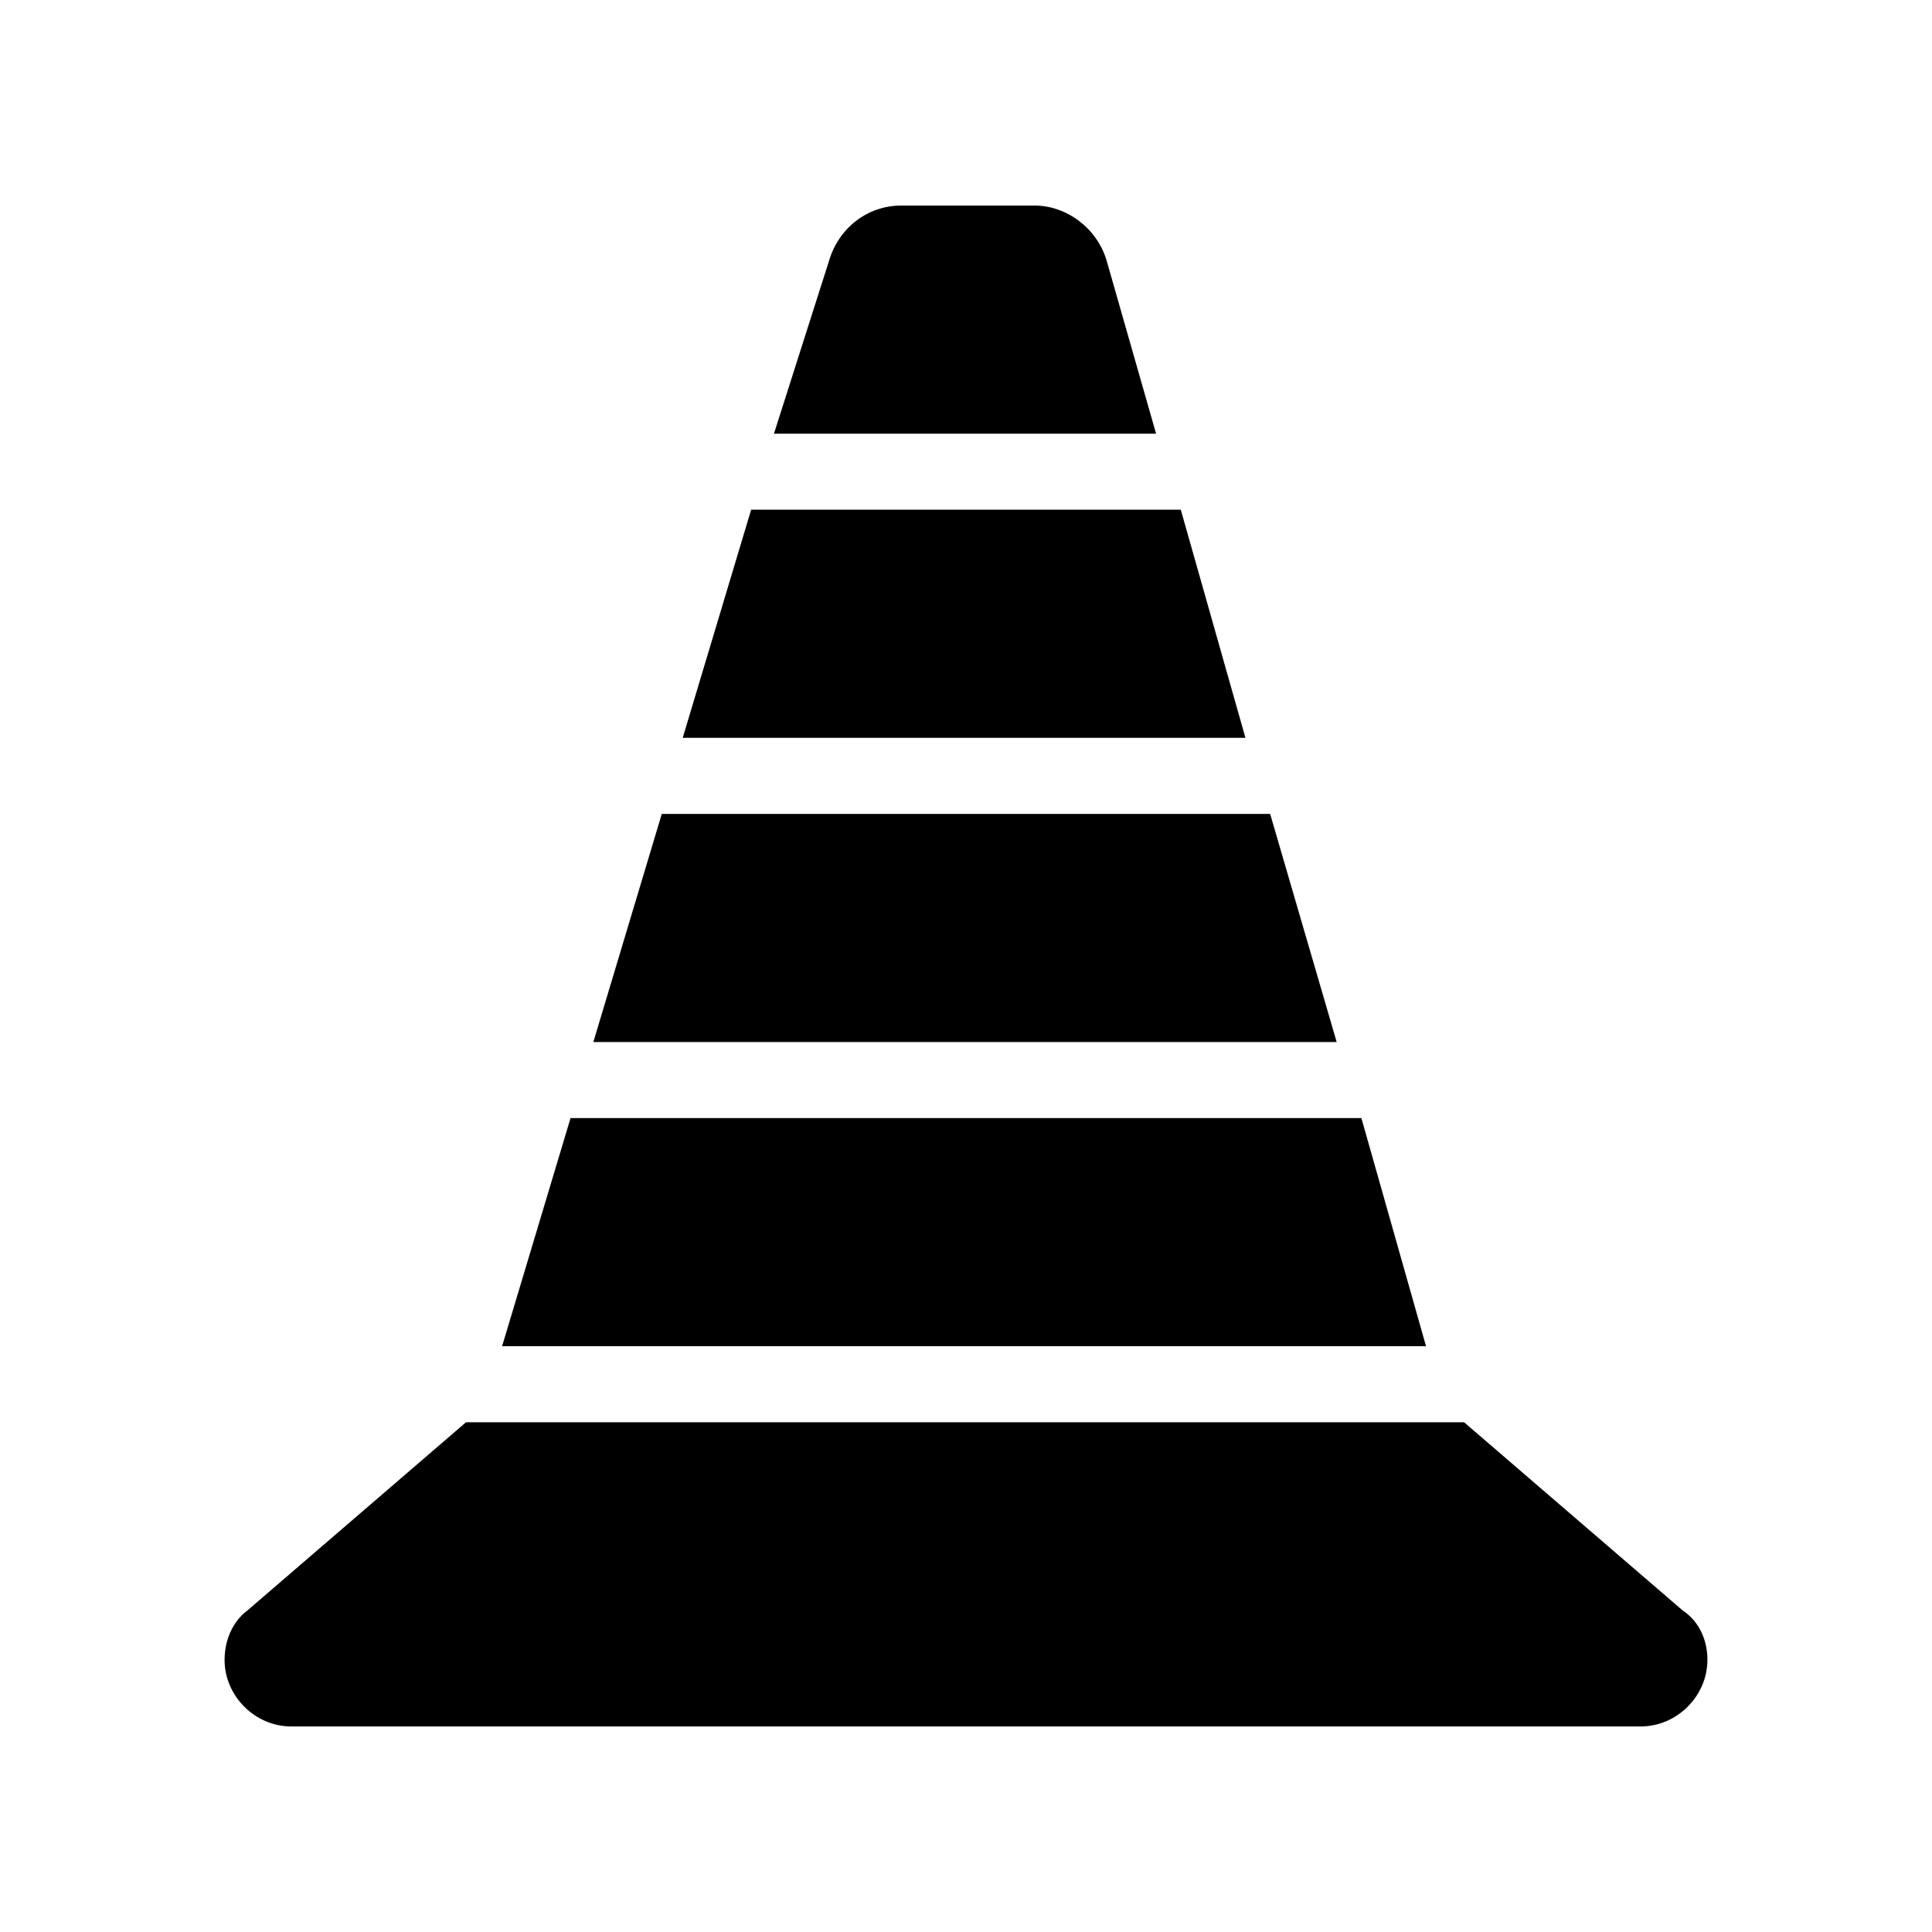
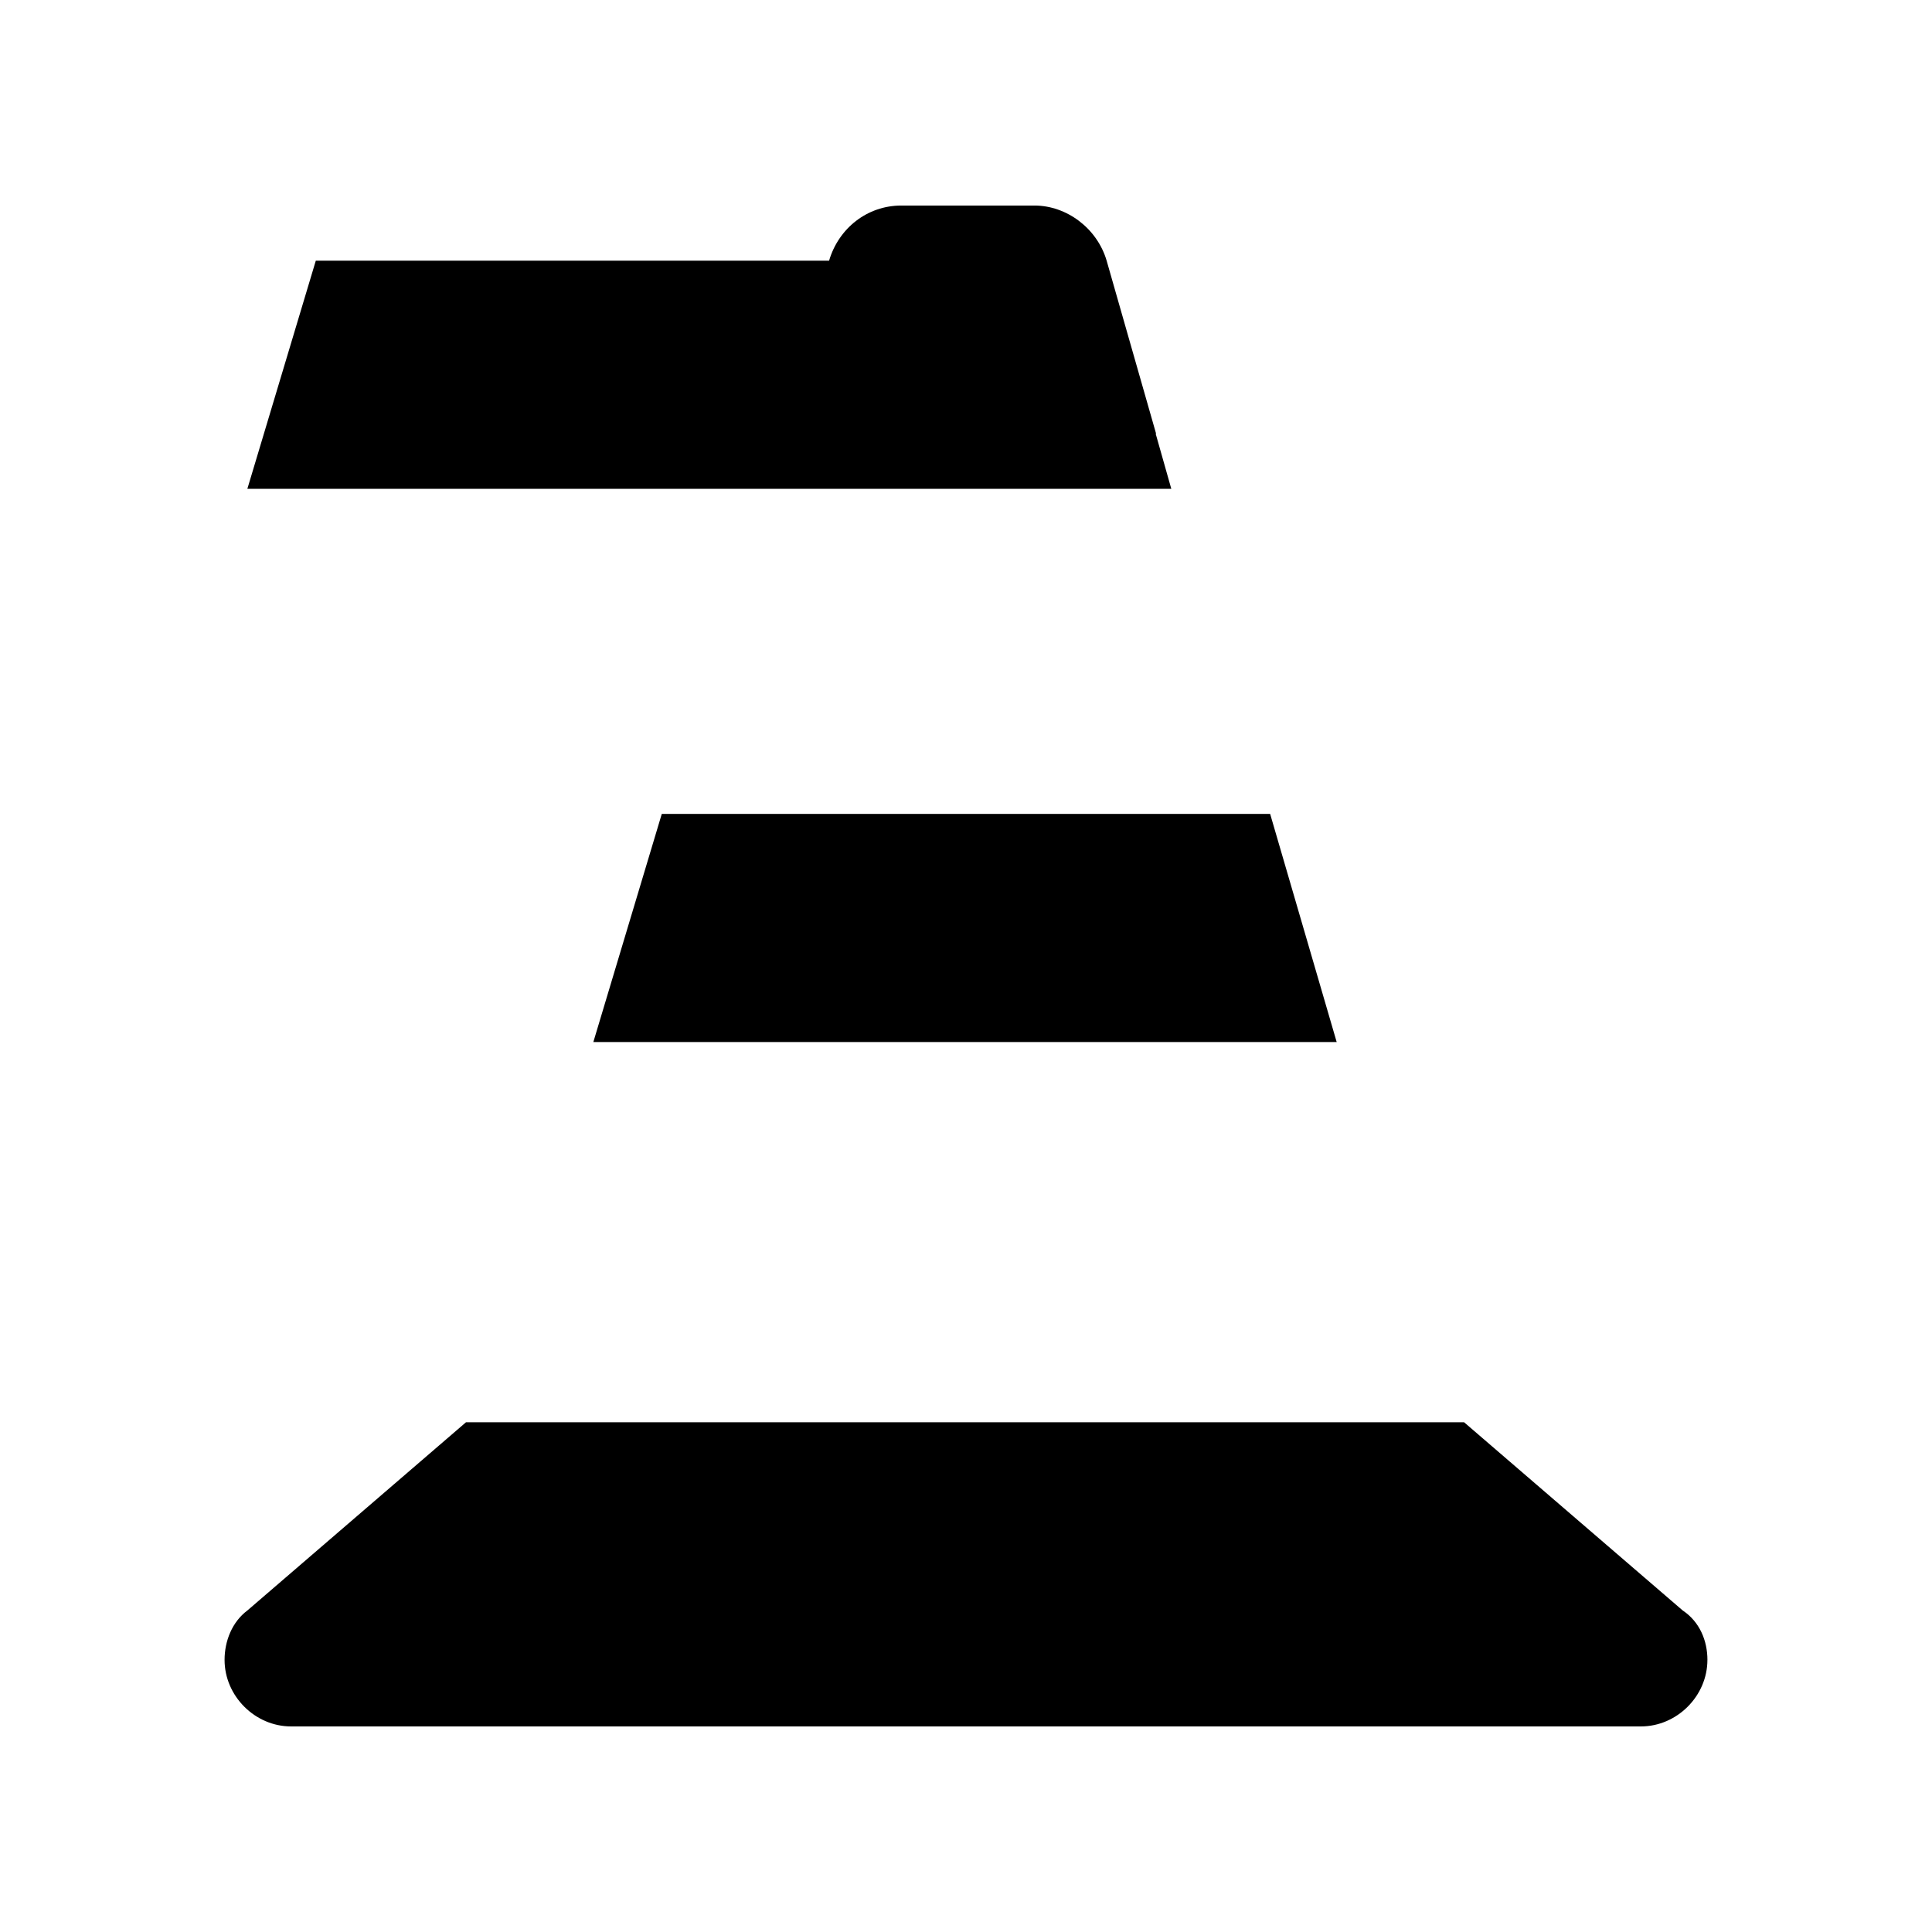
<svg xmlns="http://www.w3.org/2000/svg" fill="#000000" width="800px" height="800px" version="1.1" viewBox="144 144 512 512">
-   <path d="m596.48 583.89c0 9.574-8.062 17.633-17.633 17.633h-357.7c-9.574 0-17.633-8.062-17.633-17.633 0-5.039 2.016-10.078 6.047-13.098l57.934-49.879h264.5l57.938 49.879c4.535 3.019 6.551 8.059 6.551 13.098zm-115.88-224.2h-161.22l-18.137 60.457h196.99zm-43.328-146.61c-2.519-8.566-10.578-14.609-19.145-14.609h-35.266c-9.07 0-16.625 6.047-19.145 14.609l-14.613 45.848h101.27zm67.508 227.22h-209.58l-18.137 60.457h244.85zm-47.859-161.22h-113.86l-18.137 60.457h149.13z" />
+   <path d="m596.48 583.89c0 9.574-8.062 17.633-17.633 17.633h-357.7c-9.574 0-17.633-8.062-17.633-17.633 0-5.039 2.016-10.078 6.047-13.098l57.934-49.879h264.5l57.938 49.879c4.535 3.019 6.551 8.059 6.551 13.098zm-115.88-224.2h-161.22l-18.137 60.457h196.99zm-43.328-146.61c-2.519-8.566-10.578-14.609-19.145-14.609h-35.266c-9.07 0-16.625 6.047-19.145 14.609l-14.613 45.848h101.27zh-209.58l-18.137 60.457h244.85zm-47.859-161.22h-113.86l-18.137 60.457h149.13z" />
</svg>